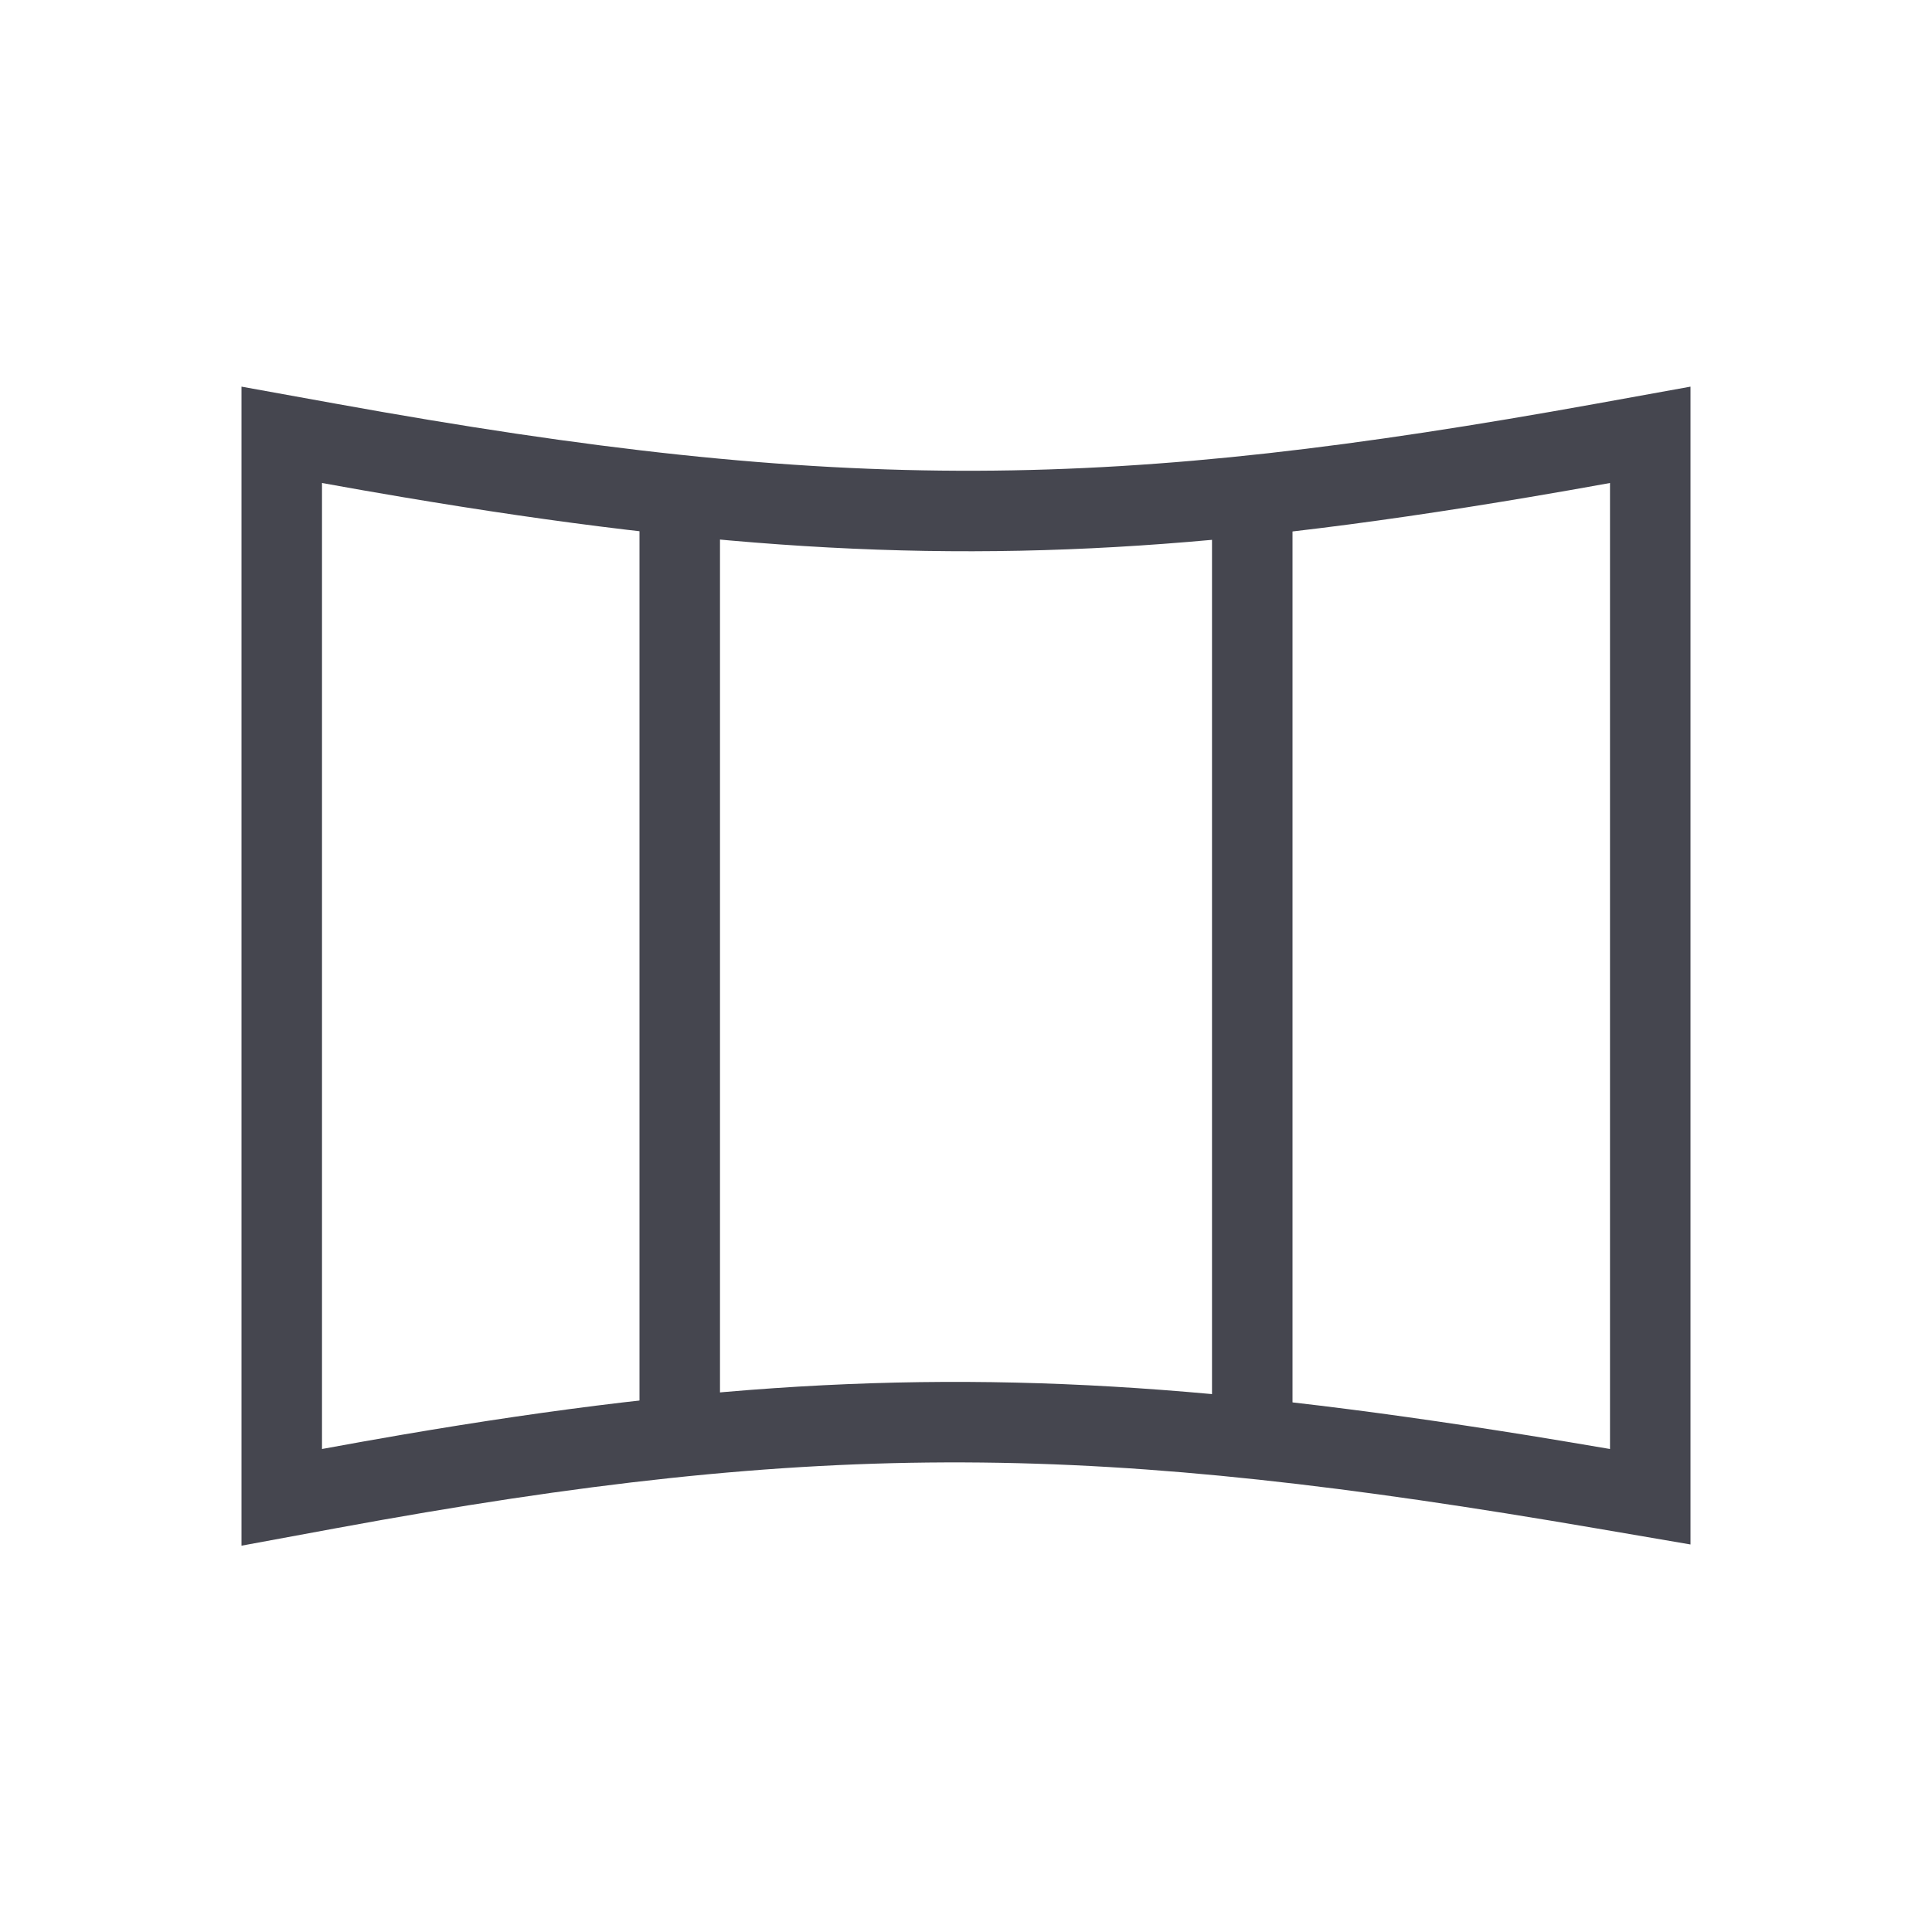
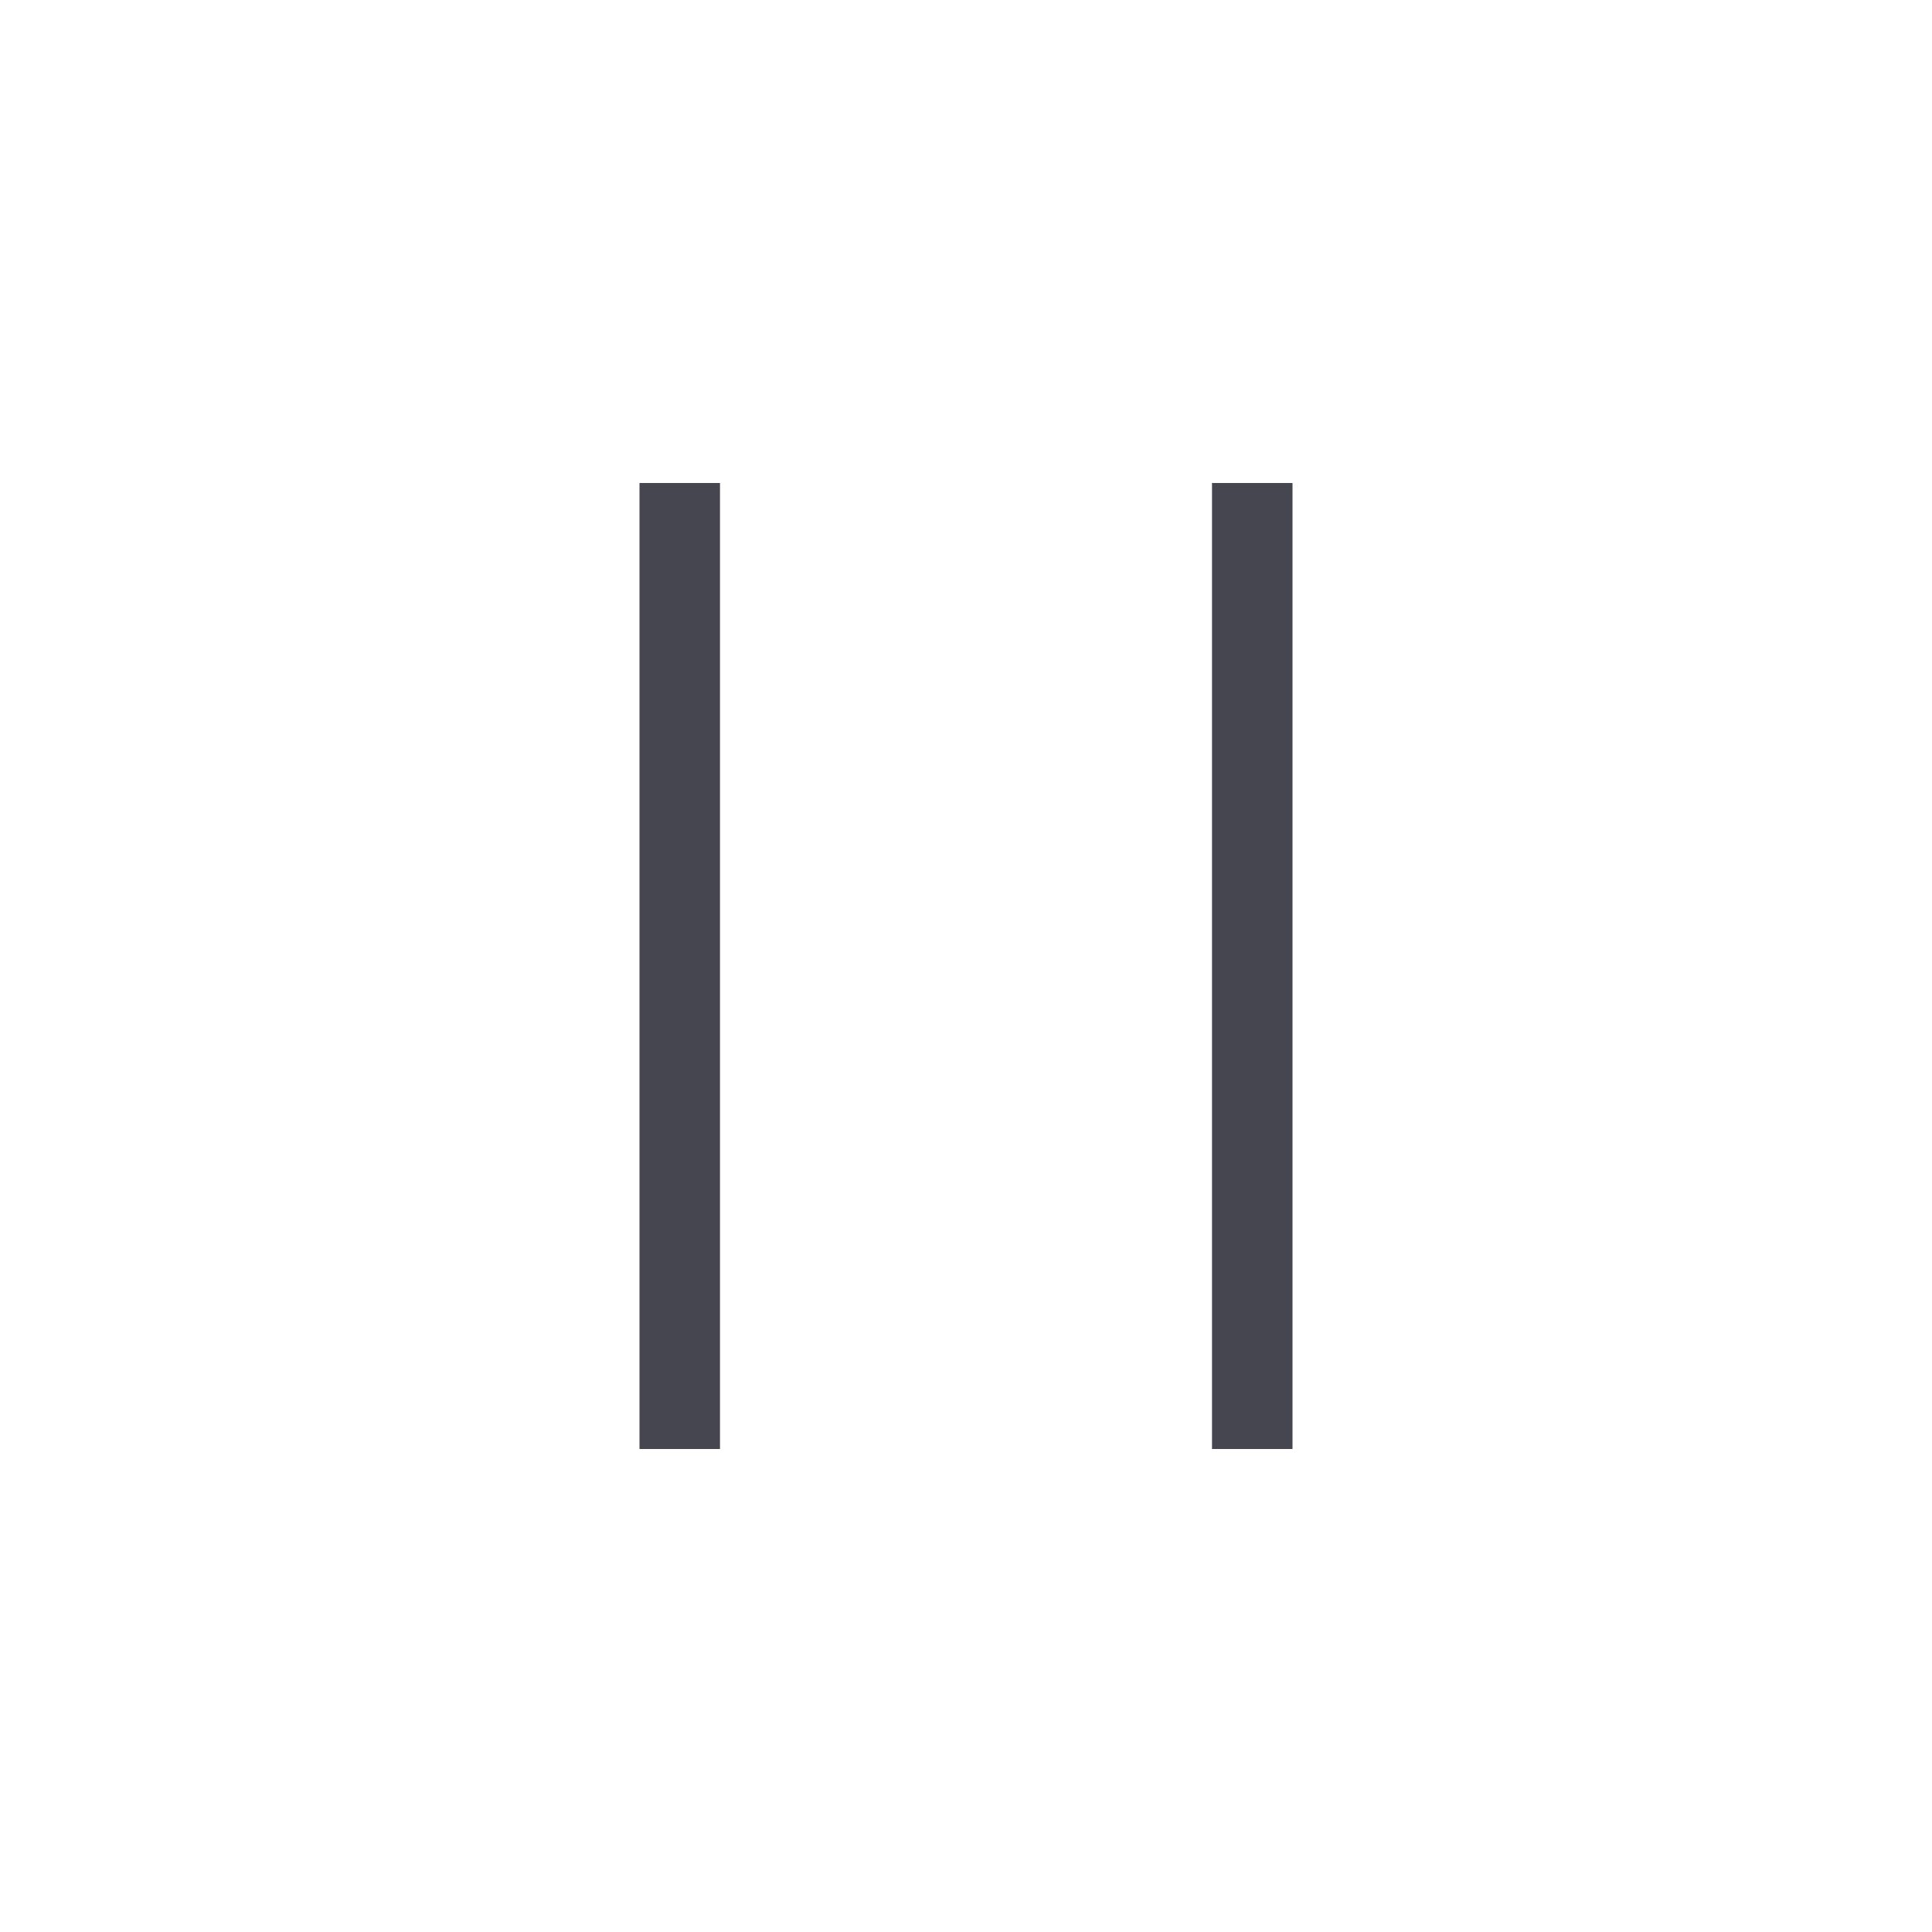
<svg xmlns="http://www.w3.org/2000/svg" width="24" height="24" viewBox="0 0 24 24" fill="none">
-   <path fill-rule="evenodd" clip-rule="evenodd" d="M15.056 17.318C11.715 17.013 8.867 17.162 5 17.822C4.674 17.878 4.341 17.937 4 18V6C4.341 6.062 4.674 6.12 5 6.175C8.959 6.842 11.817 7.001 15.056 6.706C15.384 6.676 15.717 6.641 16.056 6.602C16.985 6.494 17.956 6.351 19 6.175C19.326 6.12 19.659 6.062 20 6V18C19.659 17.942 19.326 17.886 19 17.833C17.953 17.665 16.981 17.527 16.056 17.421C15.716 17.382 15.384 17.348 15.056 17.318ZM3 4.803L4.178 5.016C10.487 6.158 13.862 6.092 19.822 5.016L21 4.803V19.186L19.831 18.986C13.658 17.927 10.265 17.861 4.181 18.983L3 19.201V4.803Z" fill="#45464F" />
  <path fill-rule="evenodd" clip-rule="evenodd" d="M8.944 6V18H7.944V6H8.944Z" fill="#45464F" />
-   <path fill-rule="evenodd" clip-rule="evenodd" d="M16.056 6V18H15.056V6H16.056Z" fill="#45464F" />
+   <path fill-rule="evenodd" clip-rule="evenodd" d="M16.056 6V18H15.056V6Z" fill="#45464F" />
</svg>